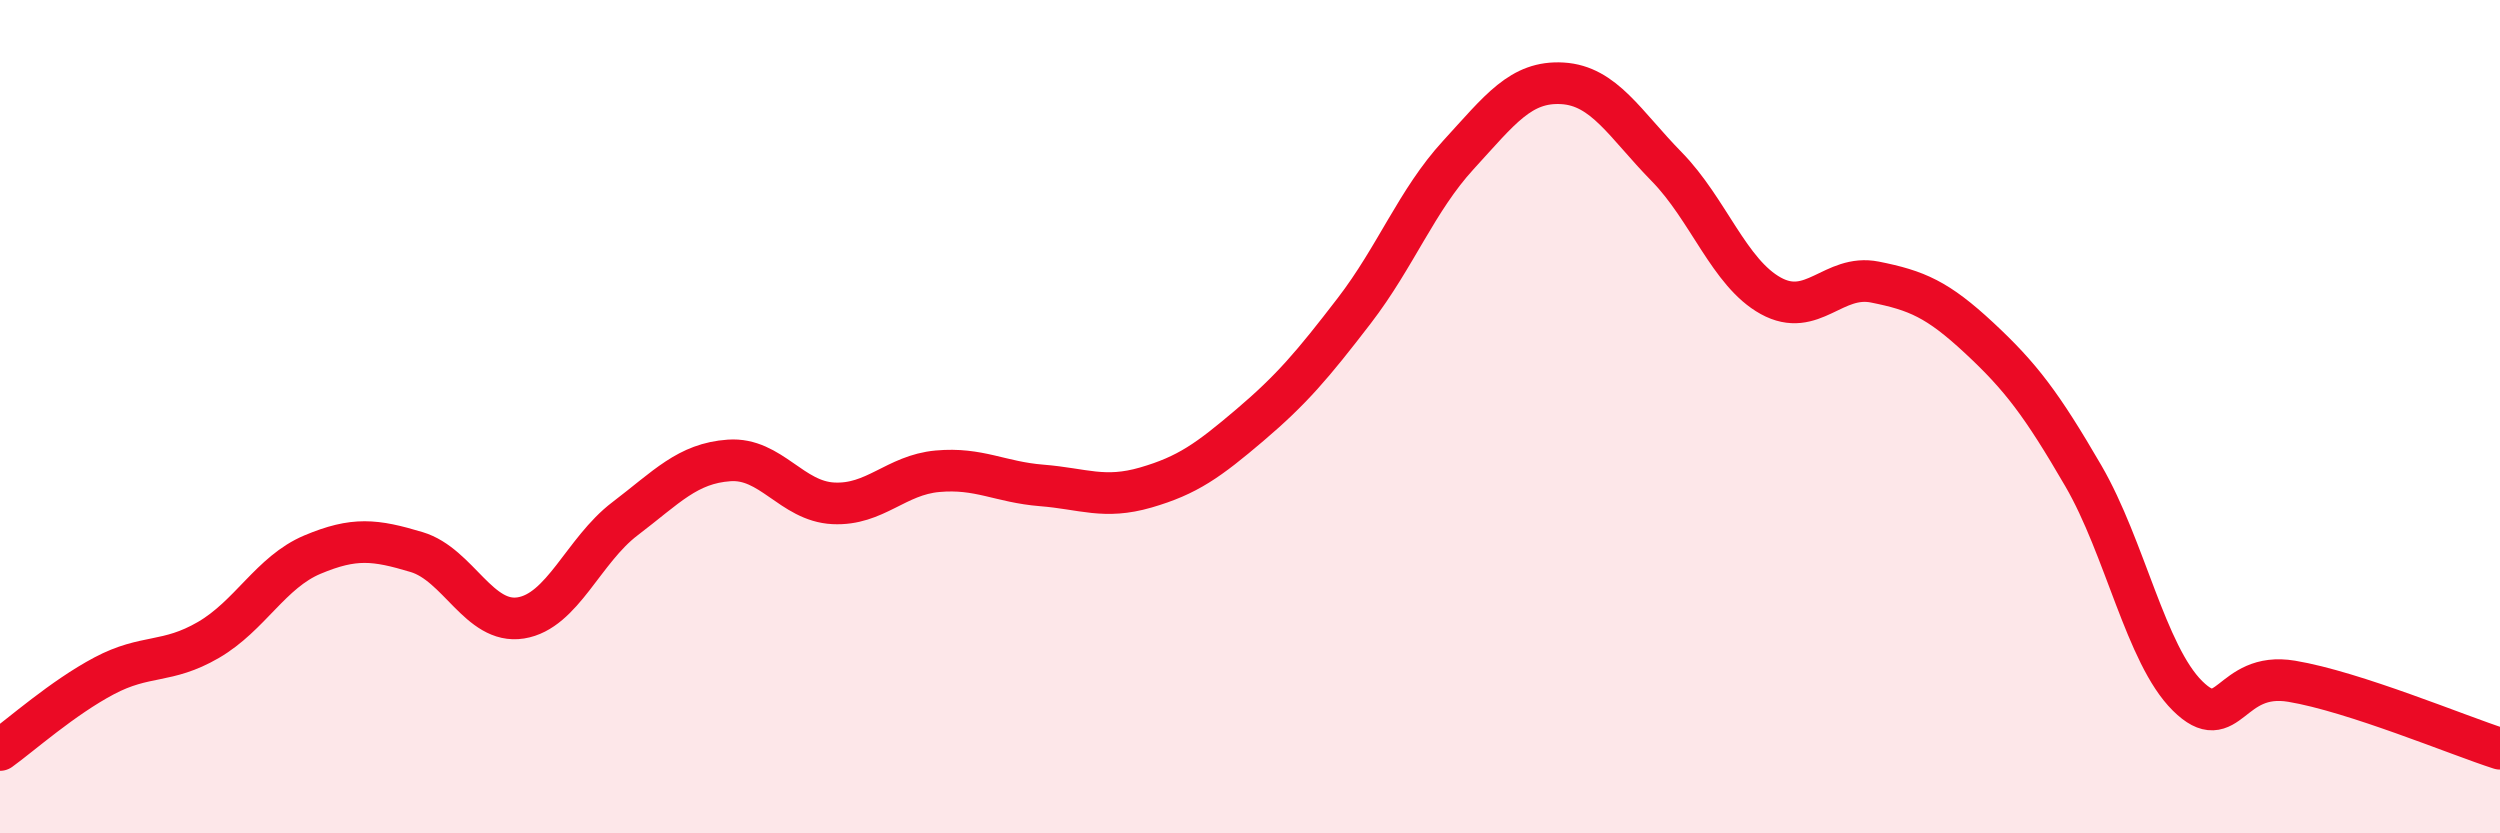
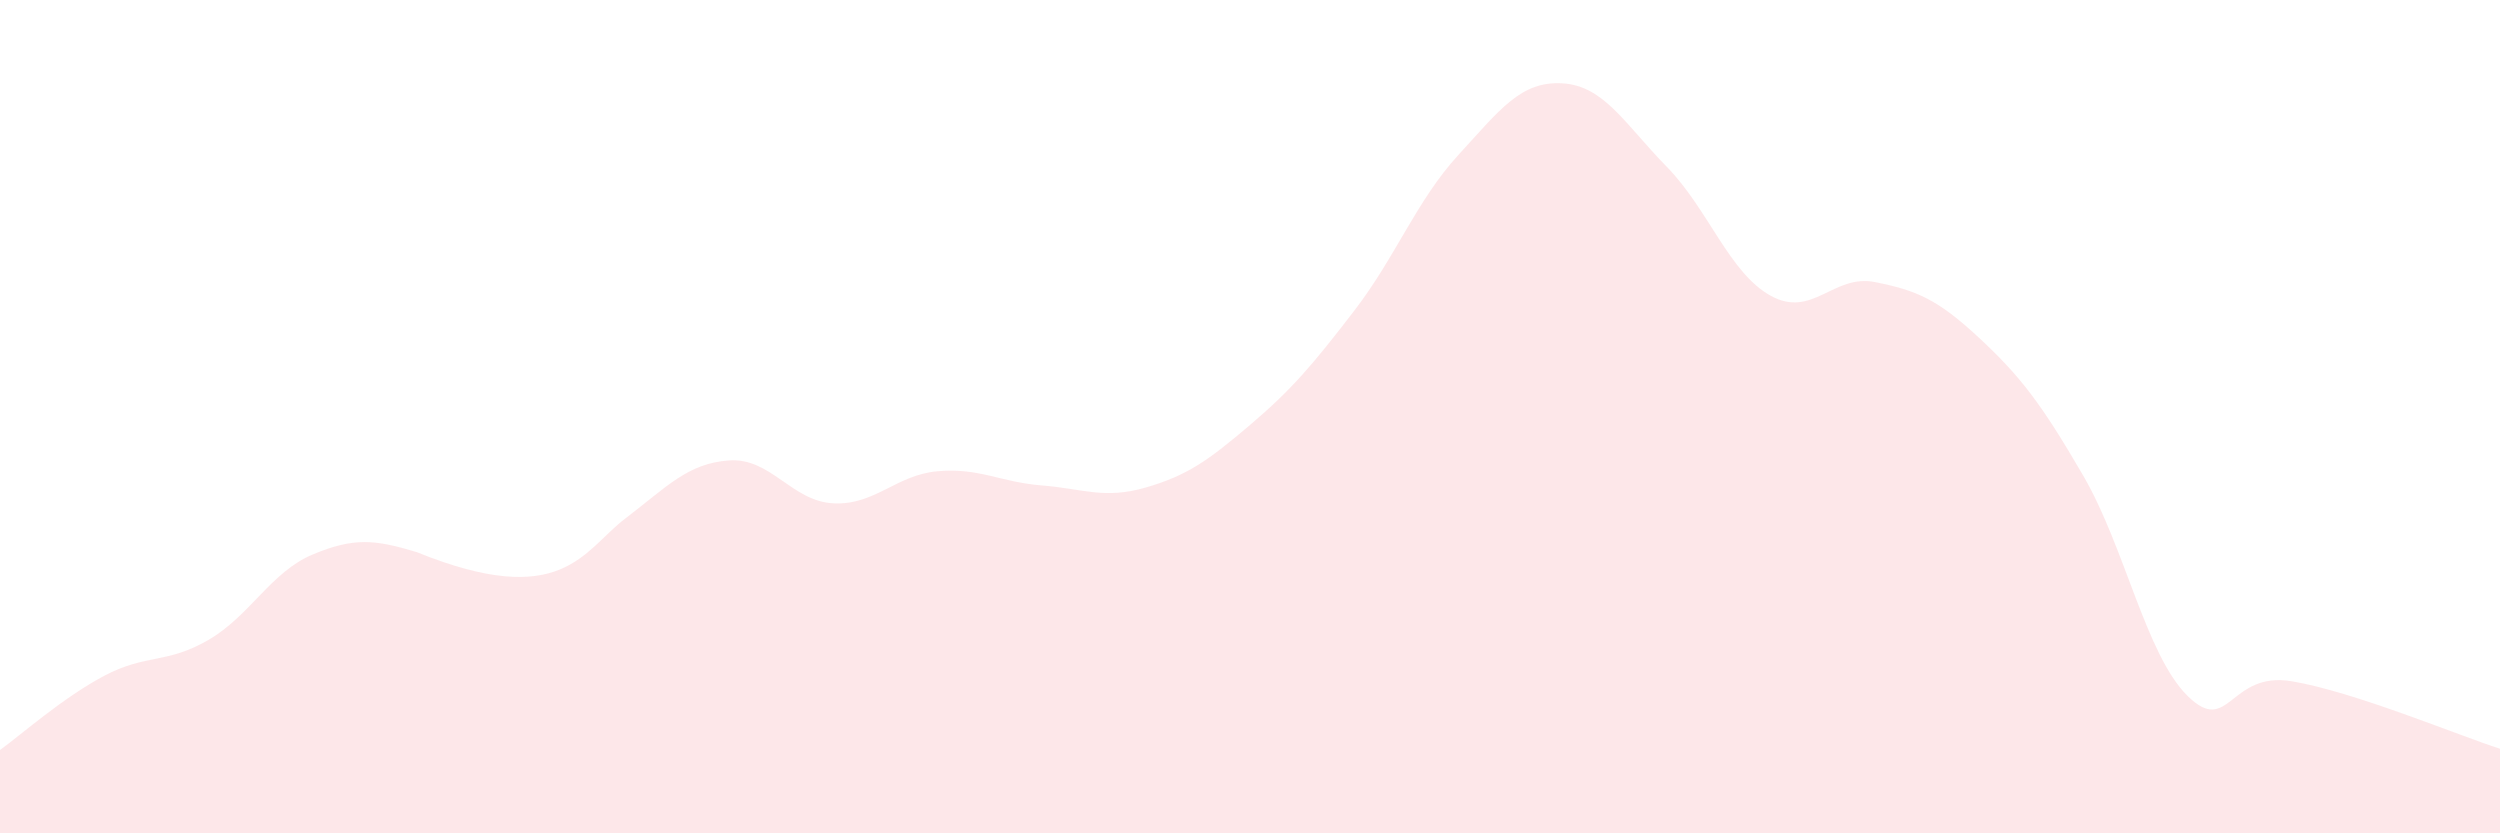
<svg xmlns="http://www.w3.org/2000/svg" width="60" height="20" viewBox="0 0 60 20">
-   <path d="M 0,18 C 0.5,17.64 1.5,16.75 2.5,16.22 C 3.5,15.69 4,15.94 5,15.36 C 6,14.78 6.5,13.73 7.5,13.31 C 8.5,12.89 9,12.95 10,13.25 C 11,13.55 11.5,14.99 12.5,14.83 C 13.5,14.67 14,13.21 15,12.45 C 16,11.69 16.5,11.12 17.5,11.05 C 18.5,10.98 19,12.03 20,12.08 C 21,12.13 21.5,11.4 22.5,11.31 C 23.5,11.22 24,11.57 25,11.65 C 26,11.73 26.5,11.99 27.5,11.7 C 28.5,11.41 29,11.05 30,10.2 C 31,9.35 31.5,8.76 32.5,7.46 C 33.5,6.16 34,4.81 35,3.72 C 36,2.63 36.5,1.94 37.5,2 C 38.5,2.06 39,2.98 40,4 C 41,5.02 41.5,6.55 42.5,7.1 C 43.5,7.65 44,6.57 45,6.77 C 46,6.97 46.5,7.18 47.5,8.11 C 48.5,9.04 49,9.7 50,11.42 C 51,13.14 51.5,15.71 52.5,16.7 C 53.5,17.69 53.5,16.1 55,16.35 C 56.5,16.6 59,17.65 60,17.97L60 20L0 20Z" fill="#EB0A25" opacity="0.1" stroke-linecap="round" stroke-linejoin="round" />
-   <path d="M 0,18 C 0.5,17.64 1.5,16.75 2.5,16.22 C 3.5,15.69 4,15.94 5,15.36 C 6,14.78 6.5,13.73 7.5,13.31 C 8.5,12.89 9,12.95 10,13.25 C 11,13.55 11.5,14.99 12.5,14.83 C 13.5,14.67 14,13.21 15,12.45 C 16,11.69 16.5,11.12 17.5,11.05 C 18.5,10.98 19,12.03 20,12.08 C 21,12.13 21.5,11.4 22.5,11.31 C 23.5,11.22 24,11.57 25,11.65 C 26,11.73 26.5,11.99 27.5,11.7 C 28.5,11.41 29,11.05 30,10.2 C 31,9.35 31.5,8.76 32.5,7.46 C 33.5,6.16 34,4.81 35,3.72 C 36,2.63 36.5,1.94 37.5,2 C 38.5,2.06 39,2.98 40,4 C 41,5.02 41.5,6.55 42.5,7.1 C 43.5,7.65 44,6.57 45,6.77 C 46,6.97 46.5,7.18 47.5,8.11 C 48.5,9.04 49,9.7 50,11.42 C 51,13.14 51.5,15.71 52.5,16.7 C 53.5,17.69 53.5,16.1 55,16.35 C 56.5,16.6 59,17.65 60,17.97" stroke="#EB0A25" stroke-width="1" fill="none" stroke-linecap="round" stroke-linejoin="round" />
+   <path d="M 0,18 C 0.5,17.64 1.5,16.75 2.5,16.22 C 3.5,15.69 4,15.94 5,15.36 C 6,14.78 6.5,13.73 7.5,13.31 C 8.5,12.89 9,12.95 10,13.25 C 13.5,14.67 14,13.21 15,12.45 C 16,11.69 16.5,11.12 17.5,11.05 C 18.5,10.98 19,12.03 20,12.08 C 21,12.13 21.5,11.4 22.5,11.31 C 23.5,11.22 24,11.57 25,11.65 C 26,11.73 26.5,11.99 27.5,11.7 C 28.5,11.41 29,11.05 30,10.2 C 31,9.35 31.5,8.76 32.5,7.46 C 33.5,6.16 34,4.81 35,3.72 C 36,2.63 36.5,1.94 37.5,2 C 38.5,2.06 39,2.98 40,4 C 41,5.02 41.5,6.55 42.5,7.1 C 43.5,7.65 44,6.57 45,6.77 C 46,6.97 46.5,7.18 47.5,8.11 C 48.5,9.04 49,9.7 50,11.42 C 51,13.14 51.5,15.71 52.5,16.7 C 53.5,17.69 53.5,16.1 55,16.35 C 56.5,16.6 59,17.65 60,17.97L60 20L0 20Z" fill="#EB0A25" opacity="0.1" stroke-linecap="round" stroke-linejoin="round" />
</svg>